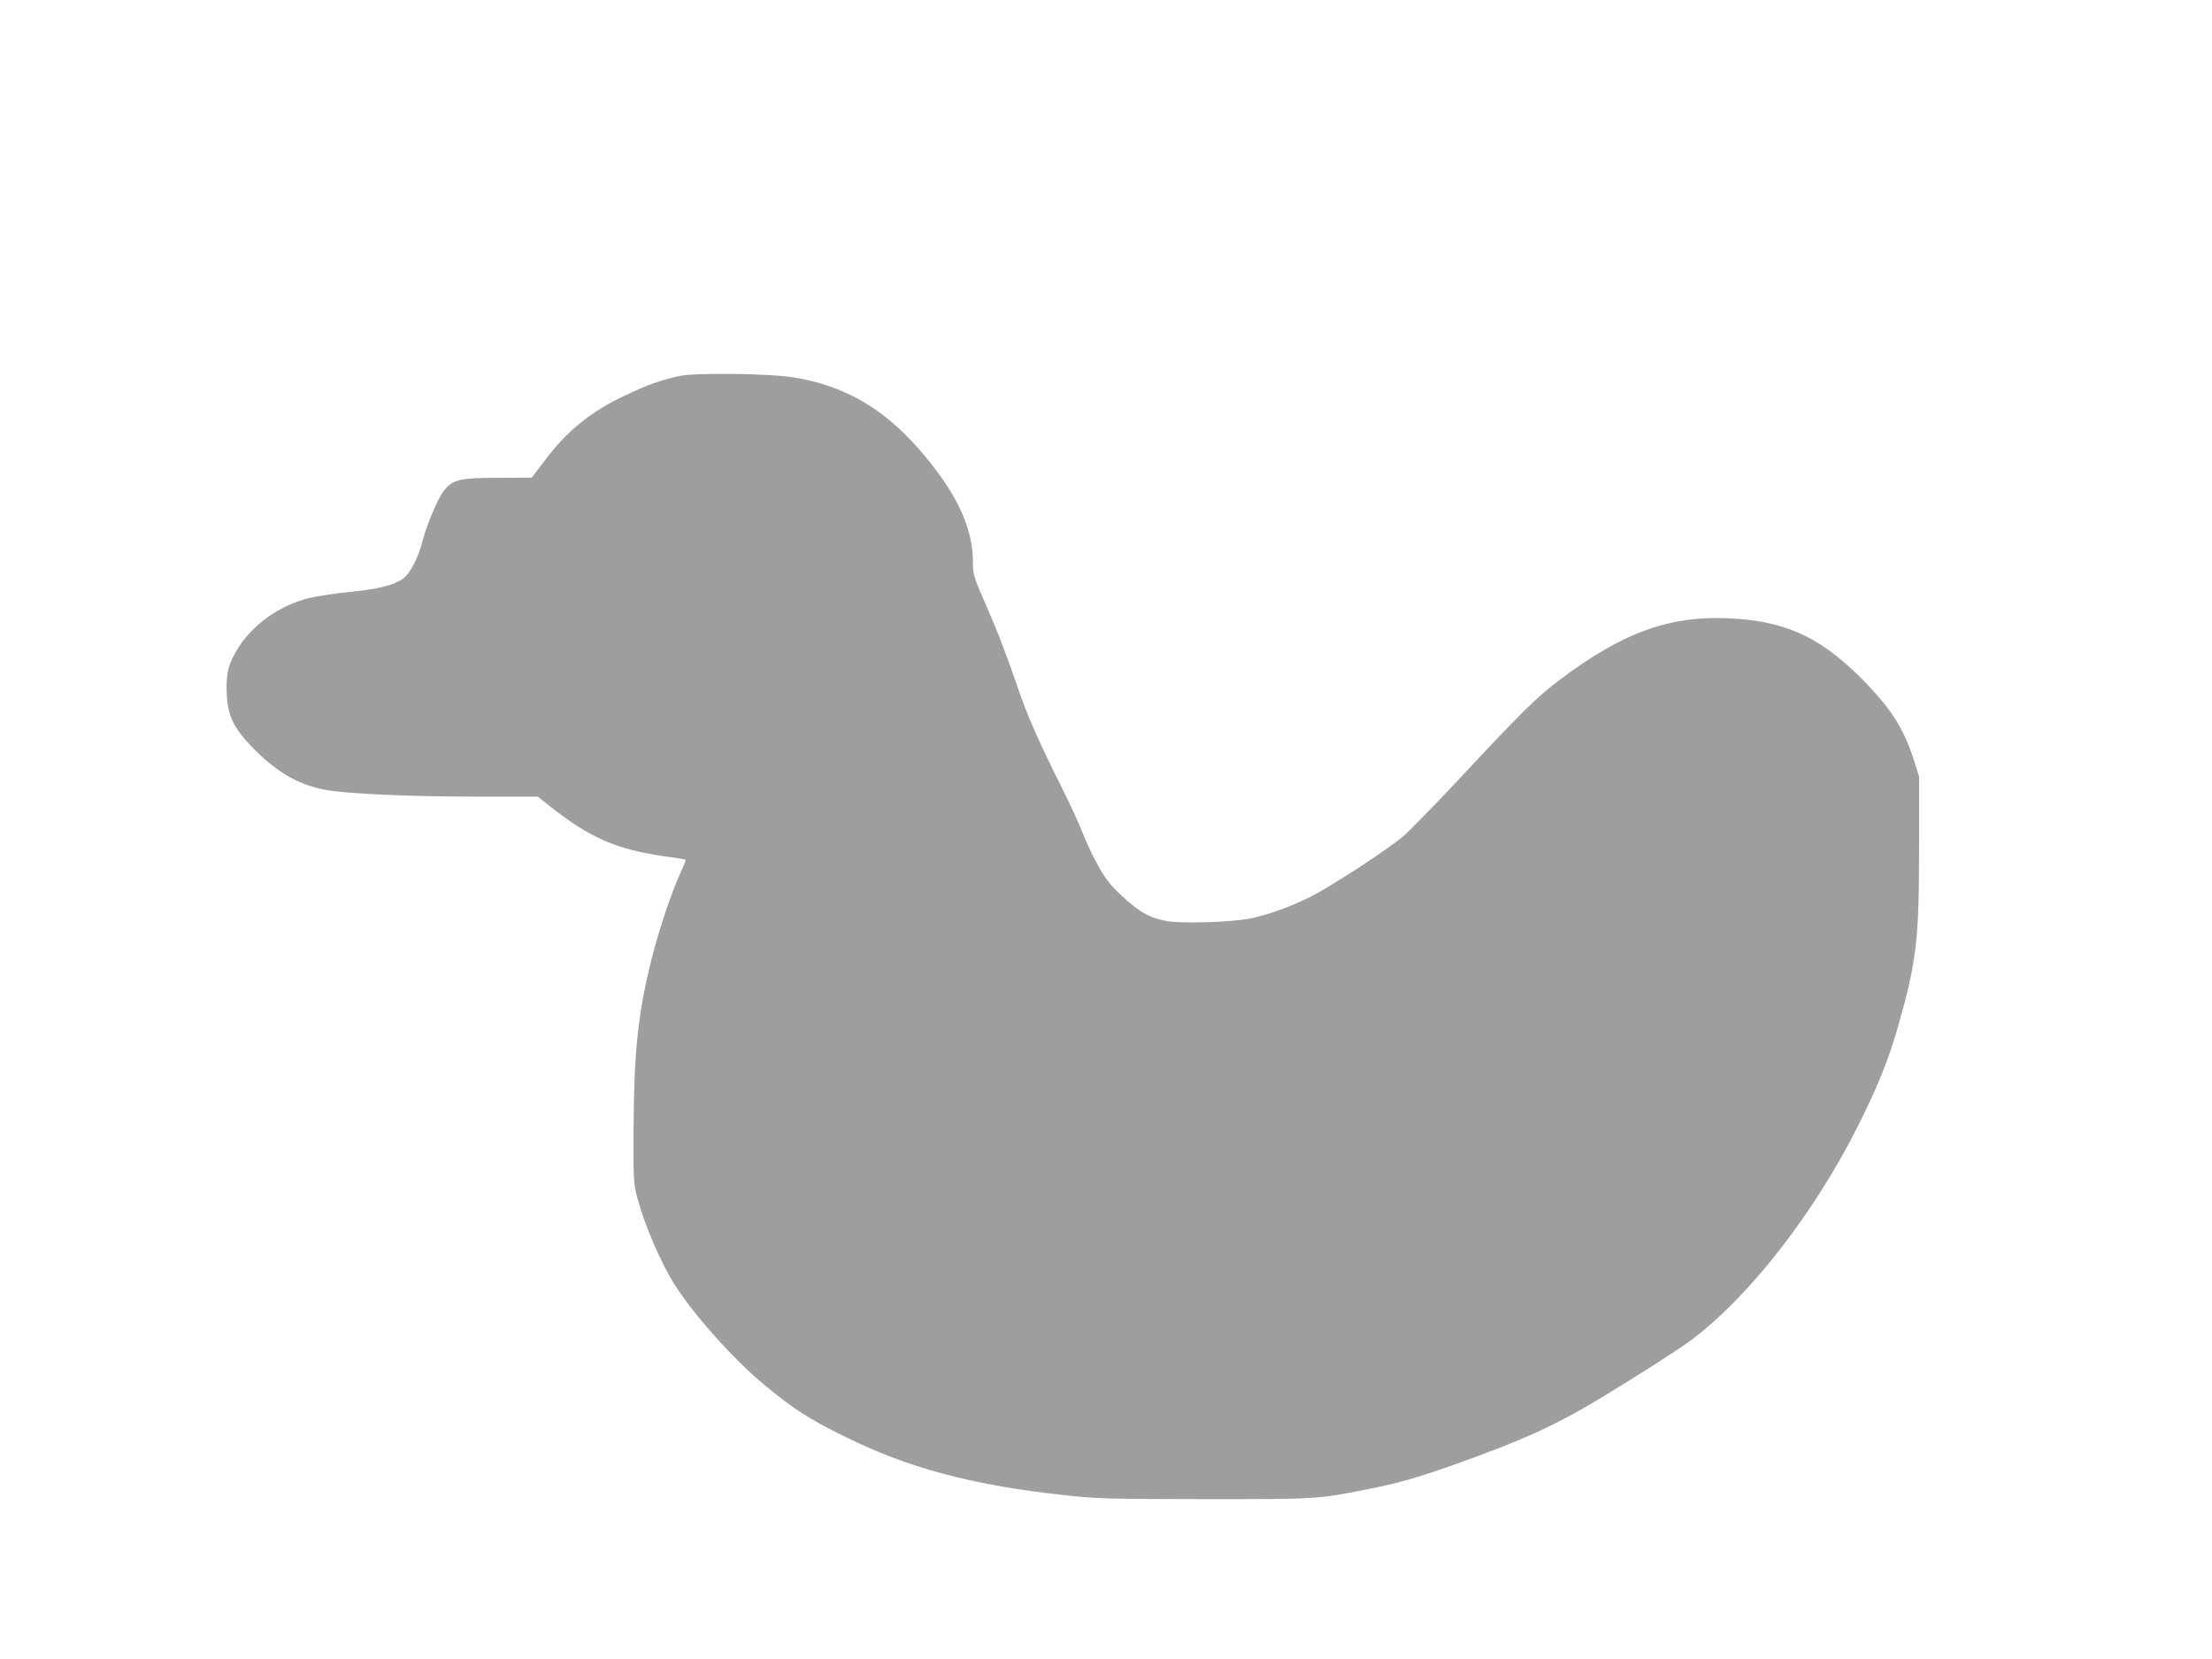
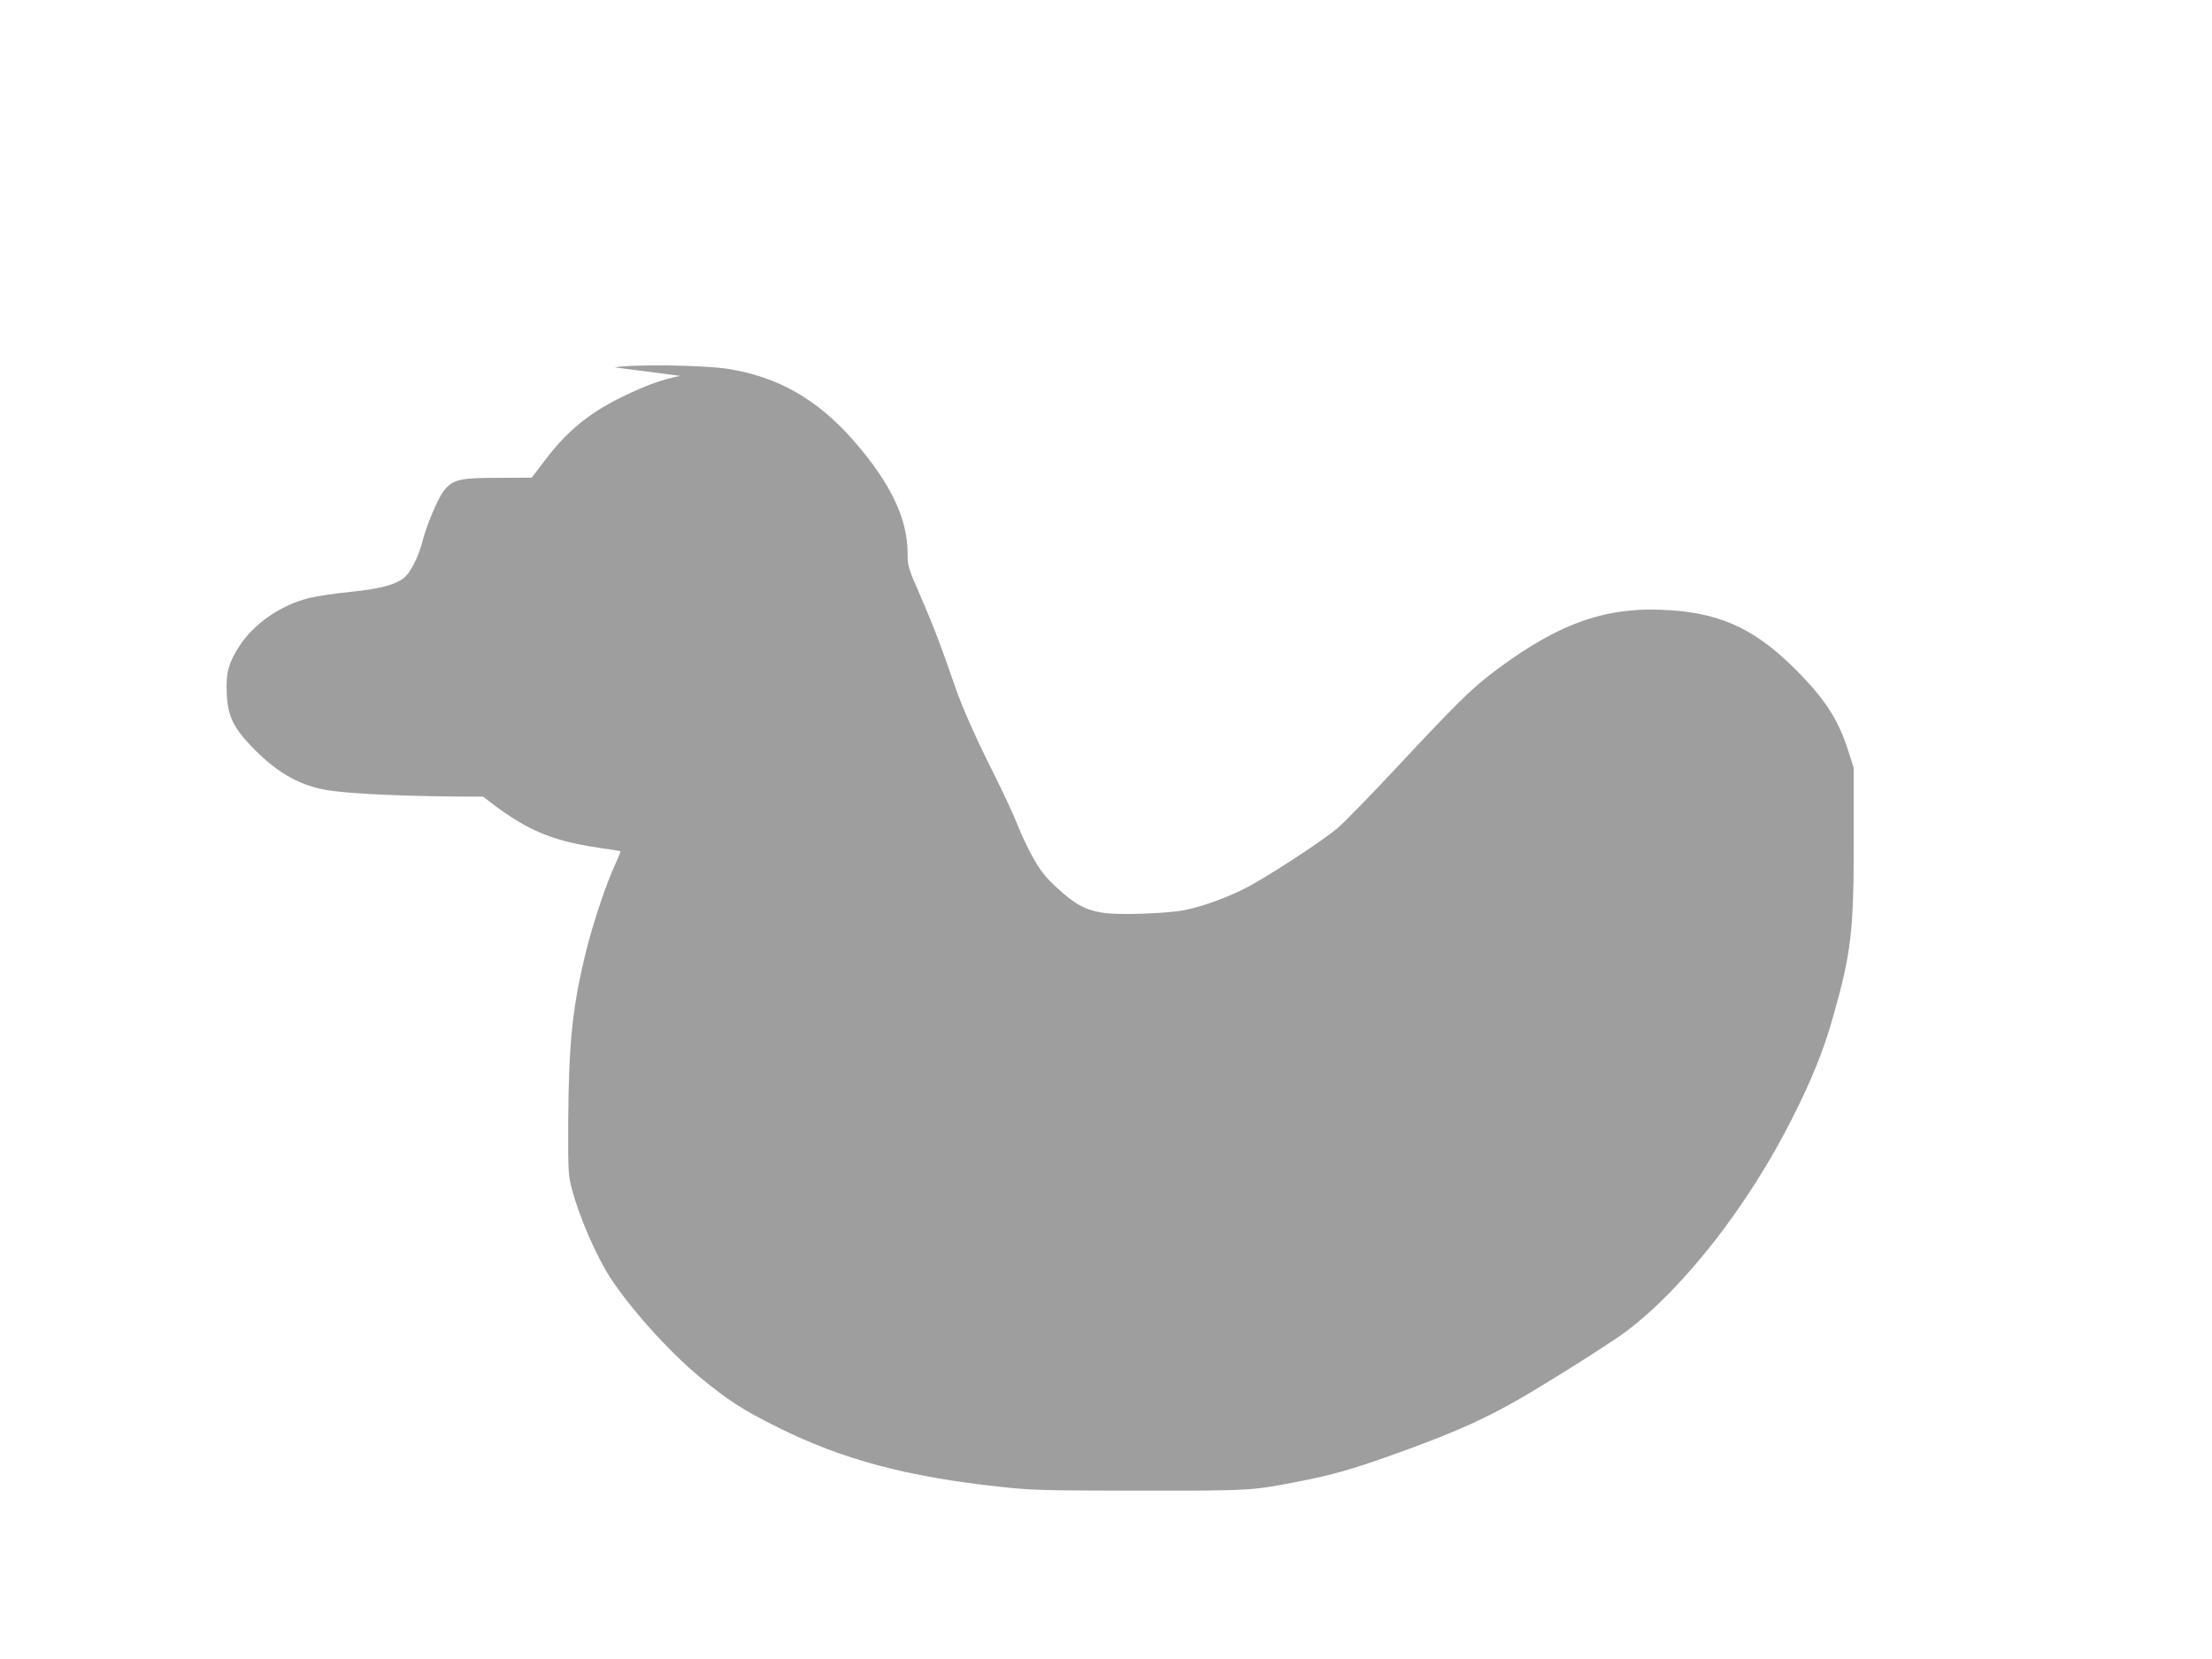
<svg xmlns="http://www.w3.org/2000/svg" version="1.0" width="1280pt" height="960pt" viewBox="0 0 1280 960" preserveAspectRatio="xMidYMid meet">
  <g transform="translate(0,960) scale(0.1,-0.1)" fill="#9e9e9e" stroke="none">
-     <path d="M3936 7425 c-102 -21 -188 -51 -312 -110 -206 -97 -339 -204 -471 -379 l-76 -100 -196 -1 c-223 0 -263 -10 -315 -78 -33 -43 -98 -198 -121 -288 -24 -95 -71 -185 -110 -215 -52 -39 -139 -62 -307 -79 -84 -8 -191 -24 -237 -35 -165 -40 -323 -149 -408 -282 -60 -94 -76 -150 -71 -266 4 -128 36 -198 138 -306 141 -148 268 -224 425 -255 127 -25 491 -41 921 -41 l316 0 62 -49 c238 -189 388 -255 671 -296 66 -9 121 -18 123 -20 2 -2 -11 -34 -28 -71 -54 -116 -127 -335 -169 -501 -80 -322 -102 -532 -105 -993 -1 -289 0 -310 22 -392 42 -158 137 -378 218 -505 112 -175 340 -430 516 -576 169 -140 256 -196 458 -296 371 -185 744 -285 1280 -343 189 -21 253 -22 815 -23 654 0 647 0 932 56 175 34 292 67 512 145 393 140 577 224 837 380 223 135 456 284 530 339 335 251 711 733 963 1235 114 225 182 394 236 586 105 370 120 495 120 1024 l0 415 -28 90 c-57 181 -127 294 -281 454 -241 249 -439 348 -741 370 -370 28 -646 -66 -1023 -348 -138 -103 -223 -187 -600 -591 -131 -140 -272 -284 -313 -320 -90 -77 -429 -298 -549 -356 -112 -55 -247 -102 -340 -120 -109 -20 -379 -29 -470 -15 -101 16 -162 49 -264 143 -68 63 -97 99 -140 176 -30 53 -70 138 -89 187 -19 50 -77 176 -129 280 -116 231 -188 393 -233 522 -84 244 -129 360 -199 521 -73 167 -76 177 -76 250 0 203 -99 409 -314 655 -208 237 -435 367 -723 413 -139 23 -563 28 -657 9z" />
+     <path d="M3936 7425 c-102 -21 -188 -51 -312 -110 -206 -97 -339 -204 -471 -379 l-76 -100 -196 -1 c-223 0 -263 -10 -315 -78 -33 -43 -98 -198 -121 -288 -24 -95 -71 -185 -110 -215 -52 -39 -139 -62 -307 -79 -84 -8 -191 -24 -237 -35 -165 -40 -323 -149 -408 -282 -60 -94 -76 -150 -71 -266 4 -128 36 -198 138 -306 141 -148 268 -224 425 -255 127 -25 491 -41 921 -41 c238 -189 388 -255 671 -296 66 -9 121 -18 123 -20 2 -2 -11 -34 -28 -71 -54 -116 -127 -335 -169 -501 -80 -322 -102 -532 -105 -993 -1 -289 0 -310 22 -392 42 -158 137 -378 218 -505 112 -175 340 -430 516 -576 169 -140 256 -196 458 -296 371 -185 744 -285 1280 -343 189 -21 253 -22 815 -23 654 0 647 0 932 56 175 34 292 67 512 145 393 140 577 224 837 380 223 135 456 284 530 339 335 251 711 733 963 1235 114 225 182 394 236 586 105 370 120 495 120 1024 l0 415 -28 90 c-57 181 -127 294 -281 454 -241 249 -439 348 -741 370 -370 28 -646 -66 -1023 -348 -138 -103 -223 -187 -600 -591 -131 -140 -272 -284 -313 -320 -90 -77 -429 -298 -549 -356 -112 -55 -247 -102 -340 -120 -109 -20 -379 -29 -470 -15 -101 16 -162 49 -264 143 -68 63 -97 99 -140 176 -30 53 -70 138 -89 187 -19 50 -77 176 -129 280 -116 231 -188 393 -233 522 -84 244 -129 360 -199 521 -73 167 -76 177 -76 250 0 203 -99 409 -314 655 -208 237 -435 367 -723 413 -139 23 -563 28 -657 9z" />
  </g>
</svg>